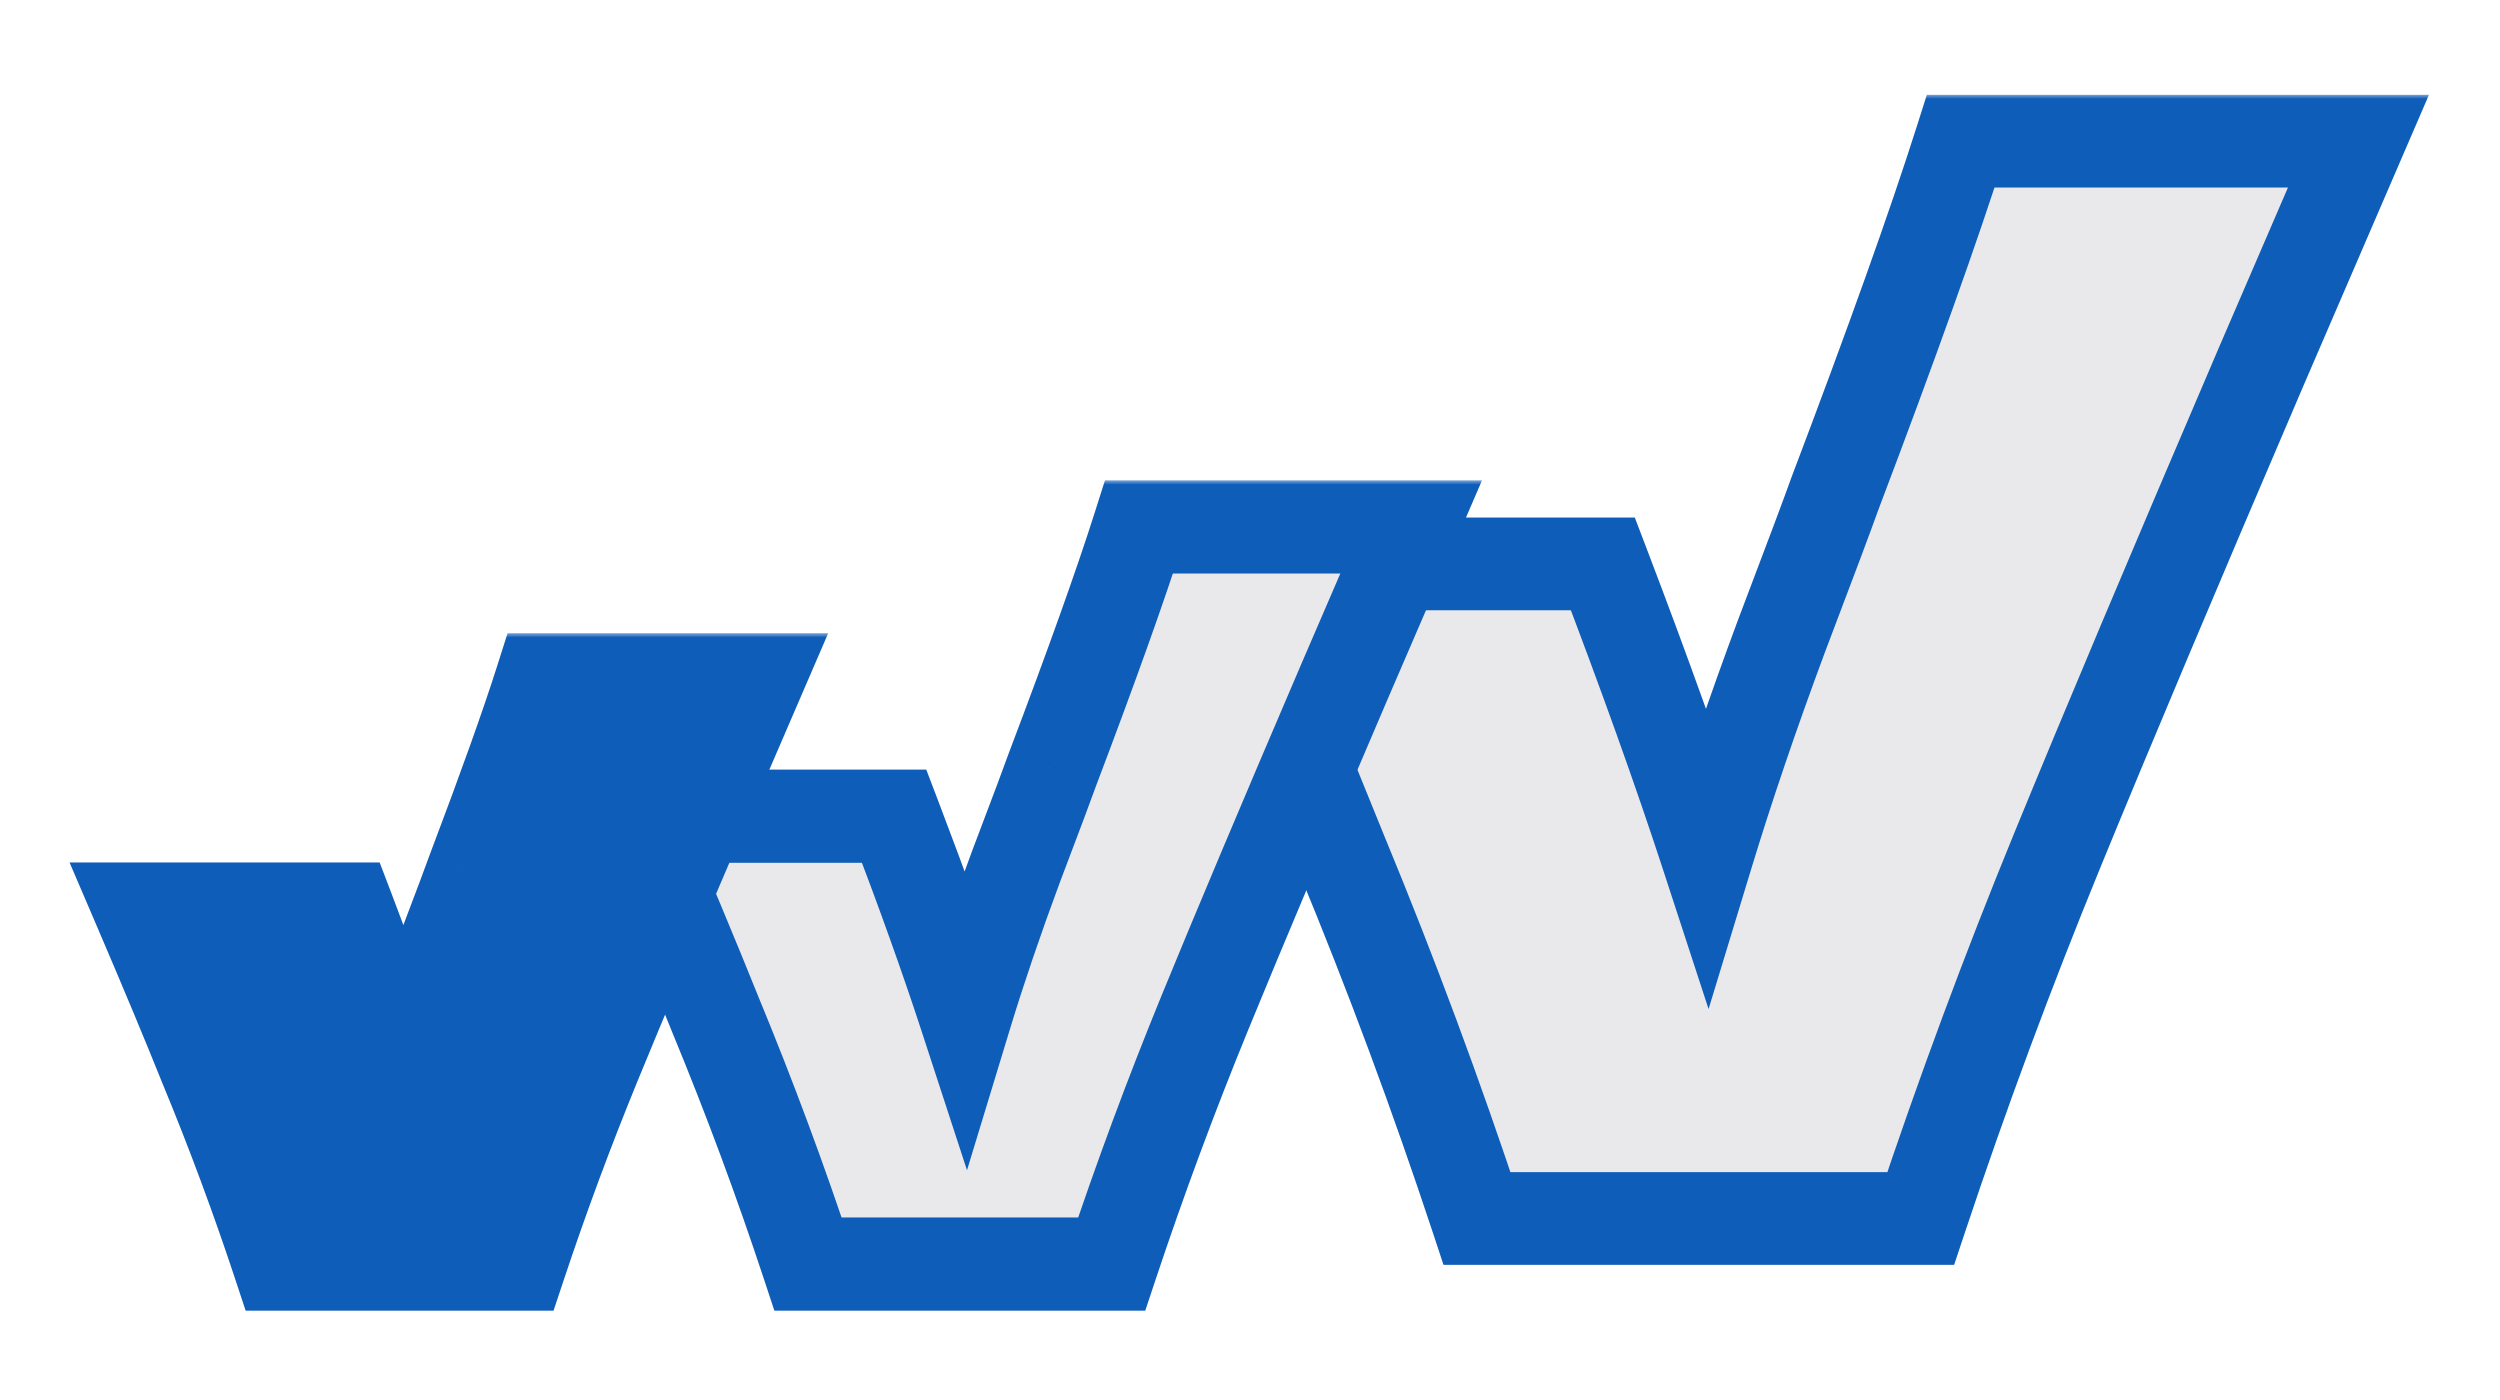
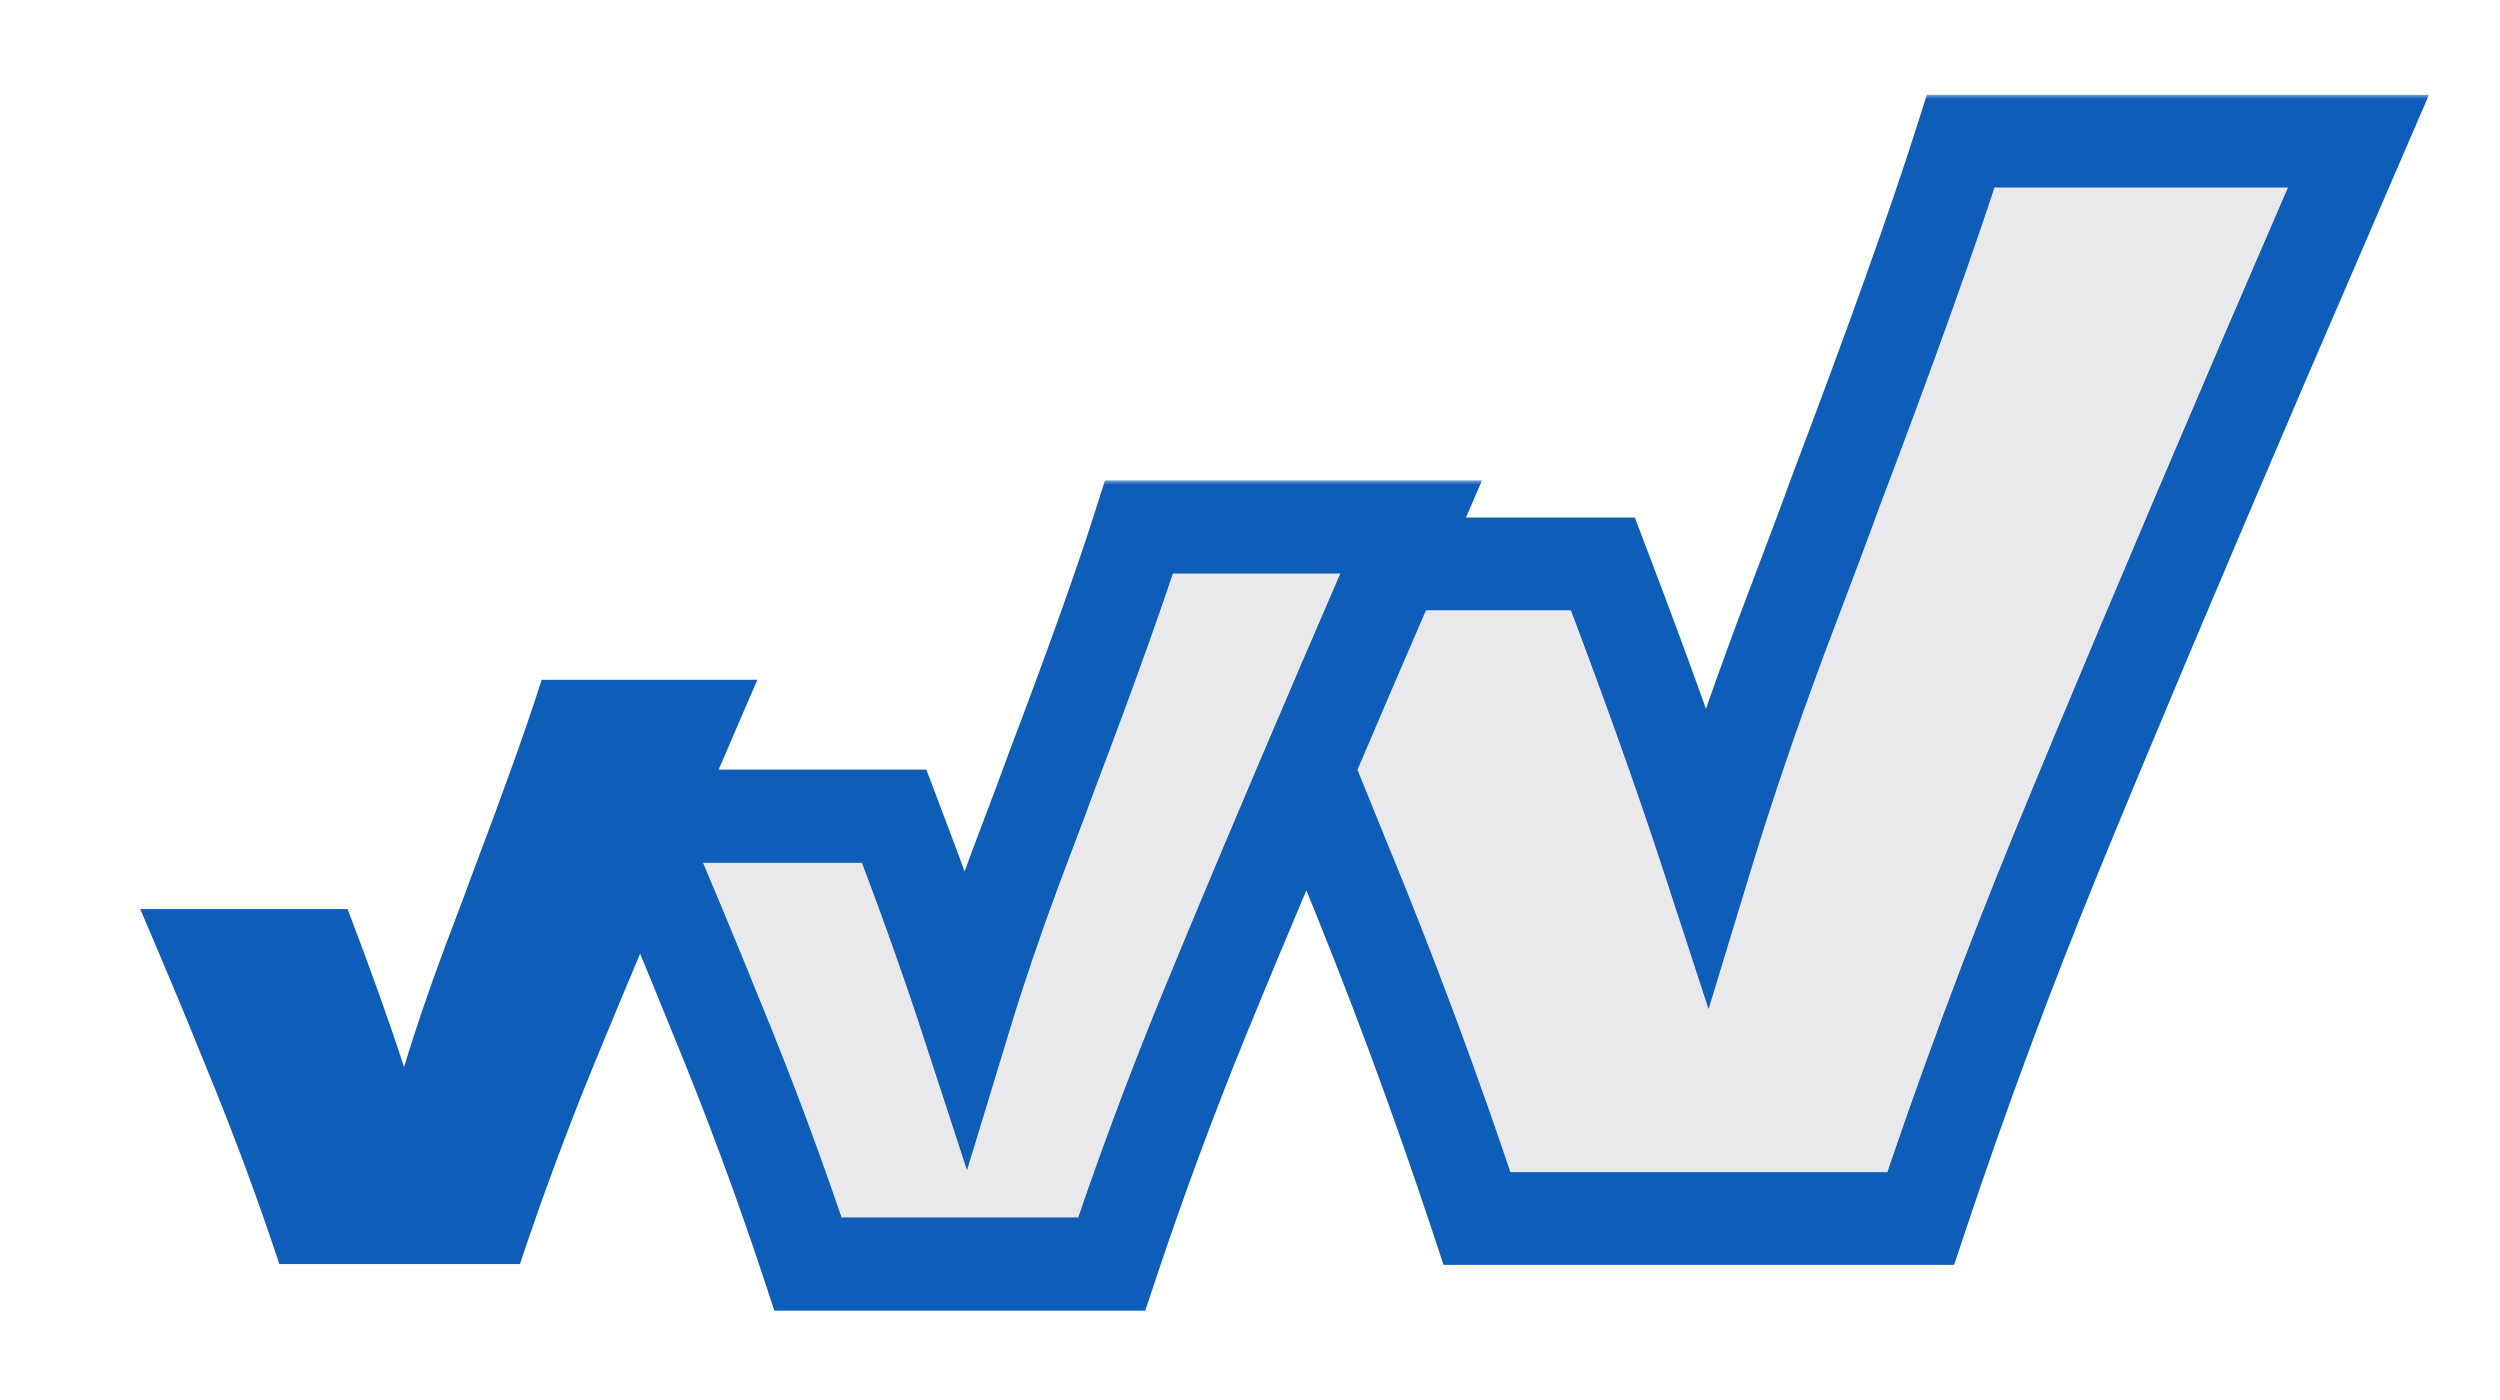
<svg xmlns="http://www.w3.org/2000/svg" width="266" height="149" viewBox="0 0 266 149" fill="none">
  <mask id="path-1-outside-1_213_2" maskUnits="userSpaceOnUse" x="121.867" y="10.019" width="137" height="125" fill="black">
    <rect fill="white" x="121.867" y="10.019" width="137" height="125" />
    <path fill-rule="evenodd" clip-rule="evenodd" d="M129.867 60.001C134.991 71.959 139.298 82.279 142.786 90.963C148.049 103.7 152.838 116.594 157.153 129.646H204.362C208.783 116.383 213.625 103.331 218.888 90.49C224.151 77.648 231.361 60.543 240.519 39.176L250.94 15.019H208.625C205.783 23.966 201.31 36.492 195.205 52.596C194.573 54.386 192.679 59.438 189.521 67.754C186.468 75.964 183.837 83.7 181.626 90.963C178.718 82.055 175.024 71.735 170.545 60.001H129.867Z" />
  </mask>
  <path fill-rule="evenodd" clip-rule="evenodd" d="M129.867 60.001C134.991 71.959 139.298 82.279 142.786 90.963C148.049 103.7 152.838 116.594 157.153 129.646H204.362C208.783 116.383 213.625 103.331 218.888 90.49C224.151 77.648 231.361 60.543 240.519 39.176L250.94 15.019H208.625C205.783 23.966 201.31 36.492 195.205 52.596C194.573 54.386 192.679 59.438 189.521 67.754C186.468 75.964 183.837 83.7 181.626 90.963C178.718 82.055 175.024 71.735 170.545 60.001H129.867Z" fill="#E9E9EB" />
  <path d="M142.786 90.963L138.207 92.802L138.216 92.825L138.225 92.848L142.786 90.963ZM129.867 60.001V55.067H122.384L125.332 61.945L129.867 60.001ZM157.153 129.646L152.469 131.195L153.588 134.58H157.153V129.646ZM204.362 129.646V134.58H207.919L209.043 131.206L204.362 129.646ZM218.888 90.49L223.454 92.361L223.454 92.361L218.888 90.49ZM240.519 39.176L235.988 37.221L235.984 37.232L240.519 39.176ZM250.94 15.019L255.47 16.973L258.442 10.085H250.94V15.019ZM208.625 15.019V10.085H205.016L203.923 13.525L208.625 15.019ZM195.205 52.596L190.591 50.847L190.571 50.9L190.552 50.954L195.205 52.596ZM189.521 67.754L184.908 66.002L184.902 66.018L184.896 66.034L189.521 67.754ZM181.626 90.963L176.936 92.495L181.792 107.366L186.347 92.4L181.626 90.963ZM170.545 60.001L175.155 58.242L173.943 55.067H170.545V60.001ZM147.364 89.124C143.858 80.395 139.536 70.037 134.402 58.057L125.332 61.945C130.447 73.88 134.737 84.164 138.207 92.802L147.364 89.124ZM161.838 128.097C157.485 114.931 152.654 101.925 147.346 89.079L138.225 92.848C143.443 105.474 148.191 118.256 152.469 131.195L161.838 128.097ZM204.362 124.712H157.153V134.58H204.362V124.712ZM214.323 88.618C209.017 101.563 204.137 114.719 199.681 128.086L209.043 131.206C213.429 118.048 218.233 105.099 223.454 92.361L214.323 88.618ZM235.984 37.232C226.822 58.61 219.6 75.742 214.323 88.618L223.454 92.361C228.702 79.554 235.901 62.477 245.054 41.119L235.984 37.232ZM246.409 13.064L235.988 37.221L245.049 41.13L255.47 16.973L246.409 13.064ZM208.625 19.953H250.94V10.085H208.625V19.953ZM199.818 54.345C205.934 38.213 210.445 25.588 213.328 16.512L203.923 13.525C201.122 22.343 196.686 34.77 190.591 50.847L199.818 54.345ZM194.133 69.505C197.281 61.216 199.202 56.096 199.857 54.238L190.552 50.954C189.945 52.675 188.076 57.66 184.908 66.002L194.133 69.505ZM186.347 92.4C188.524 85.245 191.123 77.604 194.145 69.473L184.896 66.034C181.814 74.324 179.149 82.155 176.906 89.527L186.347 92.4ZM165.936 61.761C170.395 73.442 174.059 83.684 176.936 92.495L186.317 89.432C183.376 80.427 179.653 70.027 175.155 58.242L165.936 61.761ZM170.545 55.067H129.867V64.935H170.545V55.067Z" fill="#0E5DB9" mask="url(#path-1-outside-1_213_2)" />
  <mask id="path-3-outside-2_213_2" maskUnits="userSpaceOnUse" x="59.307" y="51.066" width="99" height="89" fill="black">
    <rect fill="white" x="59.307" y="51.066" width="99" height="89" />
    <path fill-rule="evenodd" clip-rule="evenodd" d="M67.307 86.846C70.813 95.027 73.759 102.089 76.146 108.031C79.747 116.746 83.024 125.568 85.977 134.499H118.279C121.304 125.424 124.617 116.494 128.218 107.707C131.82 98.92 136.753 87.216 143.019 72.596L150.149 56.066H121.196C119.252 62.188 116.191 70.759 112.013 81.778C111.581 83.003 110.285 86.46 108.124 92.15C106.035 97.768 104.235 103.061 102.722 108.031C100.732 101.936 98.205 94.874 95.141 86.846H67.307Z" />
  </mask>
  <path fill-rule="evenodd" clip-rule="evenodd" d="M67.307 86.846C70.813 95.027 73.759 102.089 76.146 108.031C79.747 116.746 83.024 125.568 85.977 134.499H118.279C121.304 125.424 124.617 116.494 128.218 107.707C131.82 98.92 136.753 87.216 143.019 72.596L150.149 56.066H121.196C119.252 62.188 116.191 70.759 112.013 81.778C111.581 83.003 110.285 86.46 108.124 92.15C106.035 97.768 104.235 103.061 102.722 108.031C100.732 101.936 98.205 94.874 95.141 86.846H67.307Z" fill="#E9E9EB" />
  <path d="M76.146 108.031L71.545 109.879L71.554 109.902L71.563 109.925L76.146 108.031ZM67.307 86.846V81.887H59.787L62.749 88.799L67.307 86.846ZM85.977 134.499L81.269 136.056L82.394 139.458H85.977V134.499ZM118.279 134.499V139.458H121.853L122.983 136.067L118.279 134.499ZM128.218 107.707L132.806 109.587L132.806 109.587L128.218 107.707ZM143.019 72.596L138.466 70.632L138.462 70.642L143.019 72.596ZM150.149 56.066L154.702 58.03L157.688 51.108H150.149V56.066ZM121.196 56.066V51.108H117.569L116.47 54.565L121.196 56.066ZM112.013 81.778L107.377 80.021L107.357 80.074L107.337 80.128L112.013 81.778ZM108.124 92.15L103.489 90.39L103.482 90.406L103.476 90.422L108.124 92.15ZM102.722 108.031L98.009 109.57L102.889 124.514L107.466 109.475L102.722 108.031ZM95.141 86.846L99.773 85.078L98.555 81.887H95.141V86.846ZM80.747 106.183C78.342 100.195 75.38 93.097 71.864 84.893L62.749 88.799C66.246 96.958 69.177 103.983 71.545 109.879L80.747 106.183ZM90.685 132.943C87.694 123.898 84.375 114.963 80.728 106.137L71.563 109.925C75.119 118.529 78.354 127.239 81.269 136.056L90.685 132.943ZM118.279 129.541H85.977V139.458H118.279V129.541ZM123.63 105.826C119.987 114.717 116.635 123.752 113.575 132.931L122.983 136.067C125.973 127.097 129.248 118.27 132.806 109.587L123.63 105.826ZM138.462 70.642C132.191 85.273 127.246 97.004 123.63 105.826L132.806 109.587C136.393 100.835 141.315 89.159 147.577 74.549L138.462 70.642ZM145.596 54.102L138.466 70.632L147.572 74.56L154.702 58.03L145.596 54.102ZM121.196 61.025H150.149V51.108H121.196V61.025ZM116.65 83.536C120.837 72.489 123.936 63.819 125.922 57.568L116.47 54.565C114.567 60.558 111.544 69.029 107.377 80.021L116.65 83.536ZM112.759 93.91C114.91 88.246 116.232 84.722 116.689 83.429L107.337 80.128C106.93 81.284 105.659 84.674 103.489 90.39L112.759 93.91ZM107.466 109.475C108.945 104.614 110.713 99.416 112.772 93.878L103.476 90.422C101.358 96.12 99.524 101.509 97.979 106.587L107.466 109.475ZM90.508 88.614C93.552 96.59 96.05 103.573 98.009 109.57L107.436 106.492C105.414 100.299 102.857 93.158 99.773 85.078L90.508 88.614ZM95.141 81.887H67.307V91.804H95.141V81.887Z" fill="#0E5DB9" mask="url(#path-3-outside-2_213_2)" />
  <mask id="path-5-outside-3_213_2" maskUnits="userSpaceOnUse" x="6.92" y="67.331" width="82" height="73" fill="black">
    <rect fill="white" x="6.92" y="67.331" width="82" height="73" />
-     <path fill-rule="evenodd" clip-rule="evenodd" d="M14.92 96.727C17.699 103.212 20.035 108.809 21.926 113.519C24.781 120.426 27.378 127.419 29.718 134.498H55.322C57.719 127.305 60.345 120.226 63.2 113.262C66.054 106.297 69.964 97.021 74.931 85.432L80.582 72.331H57.634C56.092 77.183 53.666 83.977 50.355 92.711C50.013 93.681 48.985 96.421 47.273 100.931C45.617 105.384 44.19 109.58 42.991 113.519C41.414 108.688 39.41 103.091 36.982 96.727H14.92Z" />
+     <path fill-rule="evenodd" clip-rule="evenodd" d="M14.92 96.727C17.699 103.212 20.035 108.809 21.926 113.519C24.781 120.426 27.378 127.419 29.718 134.498H55.322C57.719 127.305 60.345 120.226 63.2 113.262C66.054 106.297 69.964 97.021 74.931 85.432L80.582 72.331H57.634C56.092 77.183 53.666 83.977 50.355 92.711C50.013 93.681 48.985 96.421 47.273 100.931C45.617 105.384 44.19 109.58 42.991 113.519C41.414 108.688 39.41 103.091 36.982 96.727Z" />
  </mask>
  <path fill-rule="evenodd" clip-rule="evenodd" d="M14.92 96.727C17.699 103.212 20.035 108.809 21.926 113.519C24.781 120.426 27.378 127.419 29.718 134.498H55.322C57.719 127.305 60.345 120.226 63.2 113.262C66.054 106.297 69.964 97.021 74.931 85.432L80.582 72.331H57.634C56.092 77.183 53.666 83.977 50.355 92.711C50.013 93.681 48.985 96.421 47.273 100.931C45.617 105.384 44.19 109.58 42.991 113.519C41.414 108.688 39.41 103.091 36.982 96.727H14.92Z" fill="#0E5DB9" />
-   <path d="M21.926 113.519L17.325 115.367L17.334 115.389L17.344 115.412L21.926 113.519ZM14.92 96.727V91.769H7.401L10.363 98.68L14.92 96.727ZM29.718 134.498L25.011 136.054L26.136 139.456H29.718V134.498ZM55.322 134.498V139.456H58.895L60.026 136.066L55.322 134.498ZM63.2 113.262L67.787 115.142L67.787 115.142L63.2 113.262ZM74.931 85.432L70.378 83.468L70.373 83.479L74.931 85.432ZM80.582 72.331L85.135 74.295L88.121 67.373H80.582V72.331ZM57.634 72.331V67.373H54.006L52.908 70.83L57.634 72.331ZM50.355 92.711L45.719 90.953L45.698 91.007L45.679 91.061L50.355 92.711ZM47.273 100.931L42.637 99.171L42.631 99.187L42.625 99.203L47.273 100.931ZM42.991 113.519L38.278 115.058L43.157 130.002L47.735 114.962L42.991 113.519ZM36.982 96.727L41.614 94.959L40.396 91.769H36.982V96.727ZM26.527 111.671C24.617 106.915 22.267 101.281 19.478 94.774L10.363 98.68C13.132 105.143 15.452 110.703 17.325 115.367L26.527 111.671ZM34.426 132.941C32.048 125.748 29.409 118.643 26.509 111.625L17.344 115.412C20.152 122.209 22.708 129.09 25.011 136.054L34.426 132.941ZM55.322 129.539H29.718V139.456H55.322V129.539ZM58.611 111.381C55.715 118.449 53.05 125.632 50.618 132.93L60.026 136.066C62.388 128.977 64.976 122.003 67.787 115.142L58.611 111.381ZM70.373 83.479C65.402 95.078 61.48 104.382 58.611 111.381L67.787 115.142C70.627 108.213 74.526 98.963 79.488 87.385L70.373 83.479ZM76.029 70.367L70.378 83.468L79.484 87.396L85.135 74.295L76.029 70.367ZM57.634 77.29H80.582V67.373H57.634V77.29ZM54.992 94.468C58.313 85.707 60.777 78.814 62.359 73.832L52.908 70.83C51.408 75.553 49.019 82.246 45.719 90.953L54.992 94.468ZM51.908 102.691C53.611 98.208 54.664 95.401 55.031 94.361L45.679 91.061C45.361 91.962 44.36 94.635 42.637 99.171L51.908 102.691ZM47.735 114.962C48.9 111.132 50.294 107.032 51.92 102.659L42.625 99.203C40.94 103.736 39.479 108.027 38.247 112.075L47.735 114.962ZM32.349 98.495C34.758 104.807 36.732 110.325 38.278 115.058L47.705 111.98C46.095 107.051 44.063 101.374 41.614 94.959L32.349 98.495ZM36.982 91.769H14.92V101.686H36.982V91.769Z" fill="#0E5DB9" mask="url(#path-5-outside-3_213_2)" />
</svg>